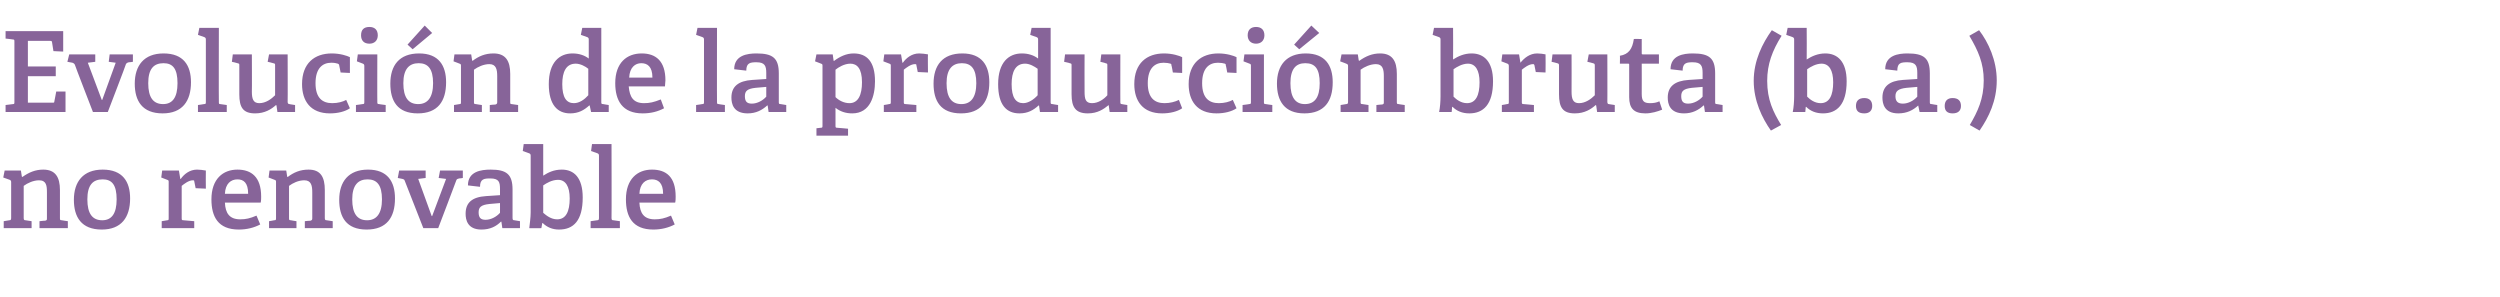
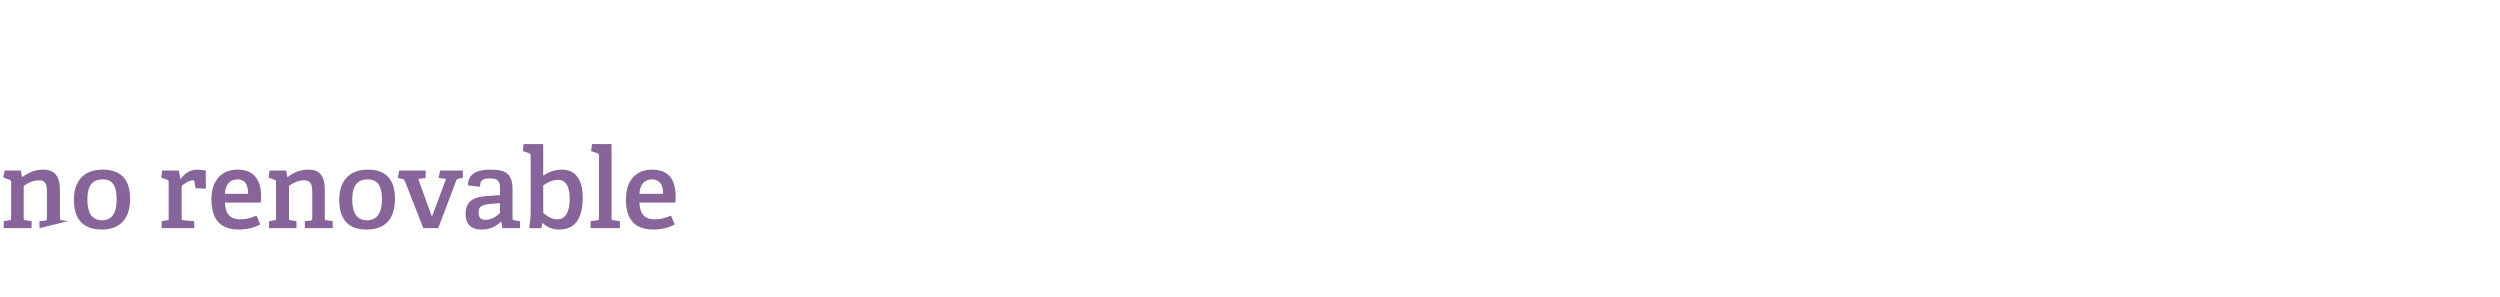
<svg xmlns="http://www.w3.org/2000/svg" version="1.1" width="538px" height="63.9px" viewBox="0 -6 538 63.9" style="top:-6px">
  <desc>Evoluci n de la producci n bruta (b.a.) no renovable</desc>
  <defs />
  <g id="Polygon56036">
-     <path d="M 9.7 41.5 C 10.1 41.4 10.1 41.3 10.1 41 C 10.1 41 10.1 35.4 10.1 35.4 C 10.1 34 10 32.8 8.4 32.8 C 7.2 32.8 5.9 33.4 5.1 34 C 5.1 34 5.1 40.9 5.1 40.9 C 5.1 41.3 5.2 41.4 5.5 41.4 C 5.52 41.42 6.8 41.6 6.8 41.6 L 6.8 43.1 L 0.8 43.1 L 0.8 41.6 C 0.8 41.6 1.99 41.42 2 41.4 C 2.3 41.4 2.4 41.3 2.4 40.9 C 2.4 40.9 2.4 33.2 2.4 33.2 C 2.4 32.9 2.3 32.8 2.1 32.7 C 2.06 32.7 0.7 32.2 0.7 32.2 L 1 30.7 L 4.5 30.7 L 4.7 32 C 4.7 32 4.82 32.06 4.8 32.1 C 6.2 31.1 7.6 30.5 9.3 30.5 C 11.9 30.5 12.9 32.1 12.9 34.9 C 12.9 34.9 12.9 40.9 12.9 40.9 C 12.9 41.3 12.9 41.4 13.3 41.4 C 13.27 41.42 14.6 41.6 14.6 41.6 L 14.6 43.1 L 8.5 43.1 L 8.5 41.6 C 8.5 41.6 9.74 41.46 9.7 41.5 Z M 15.9 37 C 15.9 33.1 17.9 30.5 22.1 30.5 C 26.4 30.5 28 33.1 28 36.7 C 28 40.8 26.1 43.4 21.9 43.4 C 17.5 43.4 15.9 40.7 15.9 37 Z M 25.1 36.9 C 25.1 33.8 24.1 32.6 22.1 32.6 C 20 32.6 18.8 33.8 18.8 36.9 C 18.8 40 19.9 41.4 22 41.4 C 24 41.4 25.1 40 25.1 36.9 Z M 36 41.4 C 36.3 41.4 36.3 41.3 36.3 40.9 C 36.3 40.9 36.3 33.2 36.3 33.2 C 36.3 32.9 36.3 32.8 36 32.7 C 36.02 32.7 34.7 32.2 34.7 32.2 L 34.9 30.7 L 38.5 30.7 L 38.8 32.5 C 38.8 32.5 38.86 32.49 38.9 32.5 C 39.6 31.5 40.8 30.5 42.4 30.5 C 42.9 30.5 43.8 30.6 44.3 30.7 C 44.26 30.69 44.3 34.6 44.3 34.6 L 42.1 34.5 C 42.1 34.5 41.81 33.04 41.8 33 C 41.8 32.8 41.7 32.8 41.5 32.8 C 40.6 32.8 39.6 33.6 39.1 34 C 39.1 34 39.1 40.9 39.1 40.9 C 39.1 41.3 39.1 41.4 39.5 41.4 C 39.5 41.39 41.8 41.6 41.8 41.6 L 41.8 43.1 L 34.8 43.1 L 34.8 41.6 C 34.8 41.6 35.95 41.42 36 41.4 Z M 51.4 43.4 C 46.9 43.4 45.5 40.6 45.5 36.9 C 45.5 32.5 48 30.5 51.1 30.5 C 54.1 30.5 56.2 32.1 56.2 36.3 C 56.2 36.6 56.2 37.2 56.1 37.6 C 56.1 37.6 48.4 37.6 48.4 37.6 C 48.5 39.9 49.4 41.2 51.7 41.2 C 52.9 41.2 53.8 41 55.2 40.4 C 55.2 40.4 56 42.3 56 42.3 C 54.7 43 53.1 43.4 51.4 43.4 Z M 51.1 32.6 C 49.7 32.6 48.5 33.5 48.4 35.7 C 48.4 35.7 53.4 35.7 53.4 35.7 C 53.4 33.3 52.4 32.6 51.1 32.6 Z M 66.8 41.5 C 67.1 41.4 67.2 41.3 67.2 41 C 67.2 41 67.2 35.4 67.2 35.4 C 67.2 34 67 32.8 65.5 32.8 C 64.2 32.8 63 33.4 62.2 34 C 62.2 34 62.2 40.9 62.2 40.9 C 62.2 41.3 62.2 41.4 62.6 41.4 C 62.57 41.42 63.8 41.6 63.8 41.6 L 63.8 43.1 L 57.9 43.1 L 57.9 41.6 C 57.9 41.6 59.04 41.42 59 41.4 C 59.4 41.4 59.4 41.3 59.4 40.9 C 59.4 40.9 59.4 33.2 59.4 33.2 C 59.4 32.9 59.4 32.8 59.1 32.7 C 59.11 32.7 57.8 32.2 57.8 32.2 L 58 30.7 L 61.6 30.7 L 61.8 32 C 61.8 32 61.87 32.06 61.9 32.1 C 63.2 31.1 64.6 30.5 66.4 30.5 C 69 30.5 69.9 32.1 69.9 34.9 C 69.9 34.9 69.9 40.9 69.9 40.9 C 69.9 41.3 70 41.4 70.3 41.4 C 70.32 41.42 71.6 41.6 71.6 41.6 L 71.6 43.1 L 65.6 43.1 L 65.6 41.6 C 65.6 41.6 66.79 41.46 66.8 41.5 Z M 73 37 C 73 33.1 75 30.5 79.2 30.5 C 83.4 30.5 85 33.1 85 36.7 C 85 40.8 83.2 43.4 78.9 43.4 C 74.5 43.4 73 40.7 73 37 Z M 82.2 36.9 C 82.2 33.8 81.1 32.6 79.1 32.6 C 77.1 32.6 75.8 33.8 75.8 36.9 C 75.8 40 76.9 41.4 79 41.4 C 81 41.4 82.2 40 82.2 36.9 Z M 86.6 32.5 C 86.62 32.51 85.6 32.3 85.6 32.3 L 85.9 30.7 L 91.6 30.7 L 91.6 32.3 L 90 32.5 L 92.9 40.5 L 93 40.5 L 96 32.5 L 94.4 32.3 L 94.7 30.7 L 99.6 30.7 L 99.6 32.3 C 99.6 32.3 98.81 32.44 98.8 32.4 C 98.5 32.5 98.3 32.5 98.2 32.8 C 98.21 32.85 94.3 43.1 94.3 43.1 L 91.1 43.1 C 91.1 43.1 87.12 32.92 87.1 32.9 C 87 32.6 86.9 32.6 86.6 32.5 Z M 107.8 41.7 C 106.8 42.7 105.5 43.4 103.6 43.4 C 100.6 43.4 100.2 41.3 100.2 40 C 100.2 37.6 101.6 36.4 104.6 36.2 C 104.57 36.21 107.6 36 107.6 36 C 107.6 36 107.61 34.74 107.6 34.7 C 107.6 33.2 107.4 32.4 105.5 32.4 C 104.2 32.4 103.3 32.5 103.3 34.2 C 103.3 34.2 100.7 33.9 100.7 33.9 C 100.7 30.9 103.5 30.5 105.6 30.5 C 109 30.5 110.3 31.5 110.3 34.8 C 110.3 34.8 110.3 40.9 110.3 40.9 C 110.3 41.3 110.4 41.4 110.7 41.4 C 110.71 41.42 111.9 41.6 111.9 41.6 L 111.9 43.1 L 108.1 43.1 L 107.9 41.7 C 107.9 41.7 107.81 41.68 107.8 41.7 Z M 103 39.7 C 103 40.9 103.5 41.3 104.5 41.3 C 105.7 41.3 106.9 40.6 107.6 39.8 C 107.61 39.83 107.6 37.7 107.6 37.7 C 107.6 37.7 105.33 37.91 105.3 37.9 C 103.5 38.1 103 38.6 103 39.7 Z M 114.2 39.7 C 114.2 39.7 114.2 27.5 114.2 27.5 C 114.2 27.2 114.1 27.1 113.9 27 C 113.86 26.99 112.5 26.5 112.5 26.5 L 112.7 25 L 116.9 25 C 116.9 25 116.9 31.77 116.9 31.8 C 118 31.1 119.2 30.5 120.9 30.5 C 123.5 30.5 125.4 32.2 125.4 36.5 C 125.4 41.5 123.4 43.4 120.3 43.4 C 118.9 43.4 117.7 42.9 116.8 42 C 116.76 41.99 116.7 42 116.7 42 L 116.5 43.1 C 116.5 43.1 113.86 43.12 113.9 43.1 C 114 42.2 114.2 40.8 114.2 39.7 Z M 119.9 41.2 C 121.8 41.2 122.6 39.5 122.6 36.7 C 122.6 34.1 121.7 32.7 120.1 32.7 C 118.8 32.7 117.6 33.4 116.9 33.9 C 116.9 33.9 116.9 39.8 116.9 39.8 C 117.6 40.4 118.6 41.2 119.9 41.2 Z M 128.5 41.4 C 128.8 41.4 128.9 41.3 128.9 40.9 C 128.9 40.9 128.9 27.5 128.9 27.5 C 128.9 27.2 128.8 27.1 128.6 27 C 128.57 26.99 127.2 26.5 127.2 26.5 L 127.4 25 L 131.6 25 C 131.6 25 131.64 40.94 131.6 40.9 C 131.6 41.3 131.7 41.4 132 41.4 C 132.02 41.42 133.4 41.6 133.4 41.6 L 133.4 43.1 L 127.1 43.1 L 127.1 41.6 C 127.1 41.6 128.49 41.42 128.5 41.4 Z M 140.6 43.4 C 136.1 43.4 134.7 40.6 134.7 36.9 C 134.7 32.5 137.2 30.5 140.3 30.5 C 143.4 30.5 145.4 32.1 145.4 36.3 C 145.4 36.6 145.4 37.2 145.3 37.6 C 145.3 37.6 137.6 37.6 137.6 37.6 C 137.7 39.9 138.6 41.2 140.9 41.2 C 142.1 41.2 143 41 144.4 40.4 C 144.4 40.4 145.2 42.3 145.2 42.3 C 143.9 43 142.3 43.4 140.6 43.4 Z M 140.3 32.6 C 138.9 32.6 137.7 33.5 137.6 35.7 C 137.6 35.7 142.7 35.7 142.7 35.7 C 142.7 33.3 141.6 32.6 140.3 32.6 Z " stroke="none" fill="#876499" />
+     <path d="M 9.7 41.5 C 10.1 41.4 10.1 41.3 10.1 41 C 10.1 41 10.1 35.4 10.1 35.4 C 10.1 34 10 32.8 8.4 32.8 C 7.2 32.8 5.9 33.4 5.1 34 C 5.1 34 5.1 40.9 5.1 40.9 C 5.1 41.3 5.2 41.4 5.5 41.4 C 5.52 41.42 6.8 41.6 6.8 41.6 L 6.8 43.1 L 0.8 43.1 L 0.8 41.6 C 0.8 41.6 1.99 41.42 2 41.4 C 2.3 41.4 2.4 41.3 2.4 40.9 C 2.4 40.9 2.4 33.2 2.4 33.2 C 2.4 32.9 2.3 32.8 2.1 32.7 C 2.06 32.7 0.7 32.2 0.7 32.2 L 1 30.7 L 4.5 30.7 L 4.7 32 C 4.7 32 4.82 32.06 4.8 32.1 C 6.2 31.1 7.6 30.5 9.3 30.5 C 11.9 30.5 12.9 32.1 12.9 34.9 C 12.9 34.9 12.9 40.9 12.9 40.9 C 12.9 41.3 12.9 41.4 13.3 41.4 C 13.27 41.42 14.6 41.6 14.6 41.6 L 8.5 43.1 L 8.5 41.6 C 8.5 41.6 9.74 41.46 9.7 41.5 Z M 15.9 37 C 15.9 33.1 17.9 30.5 22.1 30.5 C 26.4 30.5 28 33.1 28 36.7 C 28 40.8 26.1 43.4 21.9 43.4 C 17.5 43.4 15.9 40.7 15.9 37 Z M 25.1 36.9 C 25.1 33.8 24.1 32.6 22.1 32.6 C 20 32.6 18.8 33.8 18.8 36.9 C 18.8 40 19.9 41.4 22 41.4 C 24 41.4 25.1 40 25.1 36.9 Z M 36 41.4 C 36.3 41.4 36.3 41.3 36.3 40.9 C 36.3 40.9 36.3 33.2 36.3 33.2 C 36.3 32.9 36.3 32.8 36 32.7 C 36.02 32.7 34.7 32.2 34.7 32.2 L 34.9 30.7 L 38.5 30.7 L 38.8 32.5 C 38.8 32.5 38.86 32.49 38.9 32.5 C 39.6 31.5 40.8 30.5 42.4 30.5 C 42.9 30.5 43.8 30.6 44.3 30.7 C 44.26 30.69 44.3 34.6 44.3 34.6 L 42.1 34.5 C 42.1 34.5 41.81 33.04 41.8 33 C 41.8 32.8 41.7 32.8 41.5 32.8 C 40.6 32.8 39.6 33.6 39.1 34 C 39.1 34 39.1 40.9 39.1 40.9 C 39.1 41.3 39.1 41.4 39.5 41.4 C 39.5 41.39 41.8 41.6 41.8 41.6 L 41.8 43.1 L 34.8 43.1 L 34.8 41.6 C 34.8 41.6 35.95 41.42 36 41.4 Z M 51.4 43.4 C 46.9 43.4 45.5 40.6 45.5 36.9 C 45.5 32.5 48 30.5 51.1 30.5 C 54.1 30.5 56.2 32.1 56.2 36.3 C 56.2 36.6 56.2 37.2 56.1 37.6 C 56.1 37.6 48.4 37.6 48.4 37.6 C 48.5 39.9 49.4 41.2 51.7 41.2 C 52.9 41.2 53.8 41 55.2 40.4 C 55.2 40.4 56 42.3 56 42.3 C 54.7 43 53.1 43.4 51.4 43.4 Z M 51.1 32.6 C 49.7 32.6 48.5 33.5 48.4 35.7 C 48.4 35.7 53.4 35.7 53.4 35.7 C 53.4 33.3 52.4 32.6 51.1 32.6 Z M 66.8 41.5 C 67.1 41.4 67.2 41.3 67.2 41 C 67.2 41 67.2 35.4 67.2 35.4 C 67.2 34 67 32.8 65.5 32.8 C 64.2 32.8 63 33.4 62.2 34 C 62.2 34 62.2 40.9 62.2 40.9 C 62.2 41.3 62.2 41.4 62.6 41.4 C 62.57 41.42 63.8 41.6 63.8 41.6 L 63.8 43.1 L 57.9 43.1 L 57.9 41.6 C 57.9 41.6 59.04 41.42 59 41.4 C 59.4 41.4 59.4 41.3 59.4 40.9 C 59.4 40.9 59.4 33.2 59.4 33.2 C 59.4 32.9 59.4 32.8 59.1 32.7 C 59.11 32.7 57.8 32.2 57.8 32.2 L 58 30.7 L 61.6 30.7 L 61.8 32 C 61.8 32 61.87 32.06 61.9 32.1 C 63.2 31.1 64.6 30.5 66.4 30.5 C 69 30.5 69.9 32.1 69.9 34.9 C 69.9 34.9 69.9 40.9 69.9 40.9 C 69.9 41.3 70 41.4 70.3 41.4 C 70.32 41.42 71.6 41.6 71.6 41.6 L 71.6 43.1 L 65.6 43.1 L 65.6 41.6 C 65.6 41.6 66.79 41.46 66.8 41.5 Z M 73 37 C 73 33.1 75 30.5 79.2 30.5 C 83.4 30.5 85 33.1 85 36.7 C 85 40.8 83.2 43.4 78.9 43.4 C 74.5 43.4 73 40.7 73 37 Z M 82.2 36.9 C 82.2 33.8 81.1 32.6 79.1 32.6 C 77.1 32.6 75.8 33.8 75.8 36.9 C 75.8 40 76.9 41.4 79 41.4 C 81 41.4 82.2 40 82.2 36.9 Z M 86.6 32.5 C 86.62 32.51 85.6 32.3 85.6 32.3 L 85.9 30.7 L 91.6 30.7 L 91.6 32.3 L 90 32.5 L 92.9 40.5 L 93 40.5 L 96 32.5 L 94.4 32.3 L 94.7 30.7 L 99.6 30.7 L 99.6 32.3 C 99.6 32.3 98.81 32.44 98.8 32.4 C 98.5 32.5 98.3 32.5 98.2 32.8 C 98.21 32.85 94.3 43.1 94.3 43.1 L 91.1 43.1 C 91.1 43.1 87.12 32.92 87.1 32.9 C 87 32.6 86.9 32.6 86.6 32.5 Z M 107.8 41.7 C 106.8 42.7 105.5 43.4 103.6 43.4 C 100.6 43.4 100.2 41.3 100.2 40 C 100.2 37.6 101.6 36.4 104.6 36.2 C 104.57 36.21 107.6 36 107.6 36 C 107.6 36 107.61 34.74 107.6 34.7 C 107.6 33.2 107.4 32.4 105.5 32.4 C 104.2 32.4 103.3 32.5 103.3 34.2 C 103.3 34.2 100.7 33.9 100.7 33.9 C 100.7 30.9 103.5 30.5 105.6 30.5 C 109 30.5 110.3 31.5 110.3 34.8 C 110.3 34.8 110.3 40.9 110.3 40.9 C 110.3 41.3 110.4 41.4 110.7 41.4 C 110.71 41.42 111.9 41.6 111.9 41.6 L 111.9 43.1 L 108.1 43.1 L 107.9 41.7 C 107.9 41.7 107.81 41.68 107.8 41.7 Z M 103 39.7 C 103 40.9 103.5 41.3 104.5 41.3 C 105.7 41.3 106.9 40.6 107.6 39.8 C 107.61 39.83 107.6 37.7 107.6 37.7 C 107.6 37.7 105.33 37.91 105.3 37.9 C 103.5 38.1 103 38.6 103 39.7 Z M 114.2 39.7 C 114.2 39.7 114.2 27.5 114.2 27.5 C 114.2 27.2 114.1 27.1 113.9 27 C 113.86 26.99 112.5 26.5 112.5 26.5 L 112.7 25 L 116.9 25 C 116.9 25 116.9 31.77 116.9 31.8 C 118 31.1 119.2 30.5 120.9 30.5 C 123.5 30.5 125.4 32.2 125.4 36.5 C 125.4 41.5 123.4 43.4 120.3 43.4 C 118.9 43.4 117.7 42.9 116.8 42 C 116.76 41.99 116.7 42 116.7 42 L 116.5 43.1 C 116.5 43.1 113.86 43.12 113.9 43.1 C 114 42.2 114.2 40.8 114.2 39.7 Z M 119.9 41.2 C 121.8 41.2 122.6 39.5 122.6 36.7 C 122.6 34.1 121.7 32.7 120.1 32.7 C 118.8 32.7 117.6 33.4 116.9 33.9 C 116.9 33.9 116.9 39.8 116.9 39.8 C 117.6 40.4 118.6 41.2 119.9 41.2 Z M 128.5 41.4 C 128.8 41.4 128.9 41.3 128.9 40.9 C 128.9 40.9 128.9 27.5 128.9 27.5 C 128.9 27.2 128.8 27.1 128.6 27 C 128.57 26.99 127.2 26.5 127.2 26.5 L 127.4 25 L 131.6 25 C 131.6 25 131.64 40.94 131.6 40.9 C 131.6 41.3 131.7 41.4 132 41.4 C 132.02 41.42 133.4 41.6 133.4 41.6 L 133.4 43.1 L 127.1 43.1 L 127.1 41.6 C 127.1 41.6 128.49 41.42 128.5 41.4 Z M 140.6 43.4 C 136.1 43.4 134.7 40.6 134.7 36.9 C 134.7 32.5 137.2 30.5 140.3 30.5 C 143.4 30.5 145.4 32.1 145.4 36.3 C 145.4 36.6 145.4 37.2 145.3 37.6 C 145.3 37.6 137.6 37.6 137.6 37.6 C 137.7 39.9 138.6 41.2 140.9 41.2 C 142.1 41.2 143 41 144.4 40.4 C 144.4 40.4 145.2 42.3 145.2 42.3 C 143.9 43 142.3 43.4 140.6 43.4 Z M 140.3 32.6 C 138.9 32.6 137.7 33.5 137.6 35.7 C 137.6 35.7 142.7 35.7 142.7 35.7 C 142.7 33.3 141.6 32.6 140.3 32.6 Z " stroke="none" fill="#876499" />
  </g>
  <g id="Polygon56035">
-     <path d="M 2.8 16.4 C 3.1 16.4 3.1 16.3 3.1 15.9 C 3.1 15.9 3.1 3 3.1 3 C 3.1 2.6 3.1 2.5 2.8 2.5 C 2.76 2.47 1.2 2.3 1.2 2.3 L 1.2 0.7 L 13.6 0.7 L 13.6 5.1 L 11.5 5 C 11.5 5 11.21 3.12 11.2 3.1 C 11.2 2.9 11.1 2.8 10.8 2.8 C 10.8 2.81 6 2.8 6 2.8 L 6 8.3 L 12 8.3 L 12 10.4 L 6 10.4 L 6 16.1 C 6 16.1 11.33 16.08 11.3 16.1 C 11.6 16.1 11.7 16.1 11.7 15.8 C 11.71 15.82 12.1 13.7 12.1 13.7 L 14.1 13.7 L 14.1 18.1 L 1.2 18.1 L 1.2 16.6 C 1.2 16.6 2.76 16.42 2.8 16.4 Z M 15.6 7.5 C 15.55 7.51 14.5 7.3 14.5 7.3 L 14.9 5.7 L 20.5 5.7 L 20.5 7.3 L 18.9 7.5 L 21.9 15.5 L 22 15.5 L 24.9 7.5 L 23.4 7.3 L 23.6 5.7 L 28.6 5.7 L 28.6 7.3 C 28.6 7.3 27.74 7.44 27.7 7.4 C 27.4 7.5 27.3 7.5 27.1 7.8 C 27.14 7.85 23.2 18.1 23.2 18.1 L 20 18.1 C 20 18.1 16.06 7.92 16.1 7.9 C 15.9 7.6 15.8 7.6 15.6 7.5 Z M 29 12 C 29 8.1 31 5.5 35.2 5.5 C 39.5 5.5 41.1 8.1 41.1 11.7 C 41.1 15.8 39.2 18.4 35 18.4 C 30.6 18.4 29 15.7 29 12 Z M 38.2 11.9 C 38.2 8.8 37.2 7.6 35.2 7.6 C 33.1 7.6 31.9 8.8 31.9 11.9 C 31.9 15 33 16.4 35.1 16.4 C 37.1 16.4 38.2 15 38.2 11.9 Z M 43.9 16.4 C 44.3 16.4 44.3 16.3 44.3 15.9 C 44.3 15.9 44.3 2.5 44.3 2.5 C 44.3 2.2 44.2 2.1 44 2 C 43.99 1.99 42.6 1.5 42.6 1.5 L 42.9 0 L 47.1 0 C 47.1 0 47.06 15.94 47.1 15.9 C 47.1 16.3 47.1 16.4 47.4 16.4 C 47.45 16.42 48.8 16.6 48.8 16.6 L 48.8 18.1 L 42.6 18.1 L 42.6 16.6 C 42.6 16.6 43.92 16.42 43.9 16.4 Z M 59.4 16.6 C 58.4 17.5 57 18.4 54.9 18.4 C 52.3 18.4 51.5 17.1 51.5 14.3 C 51.5 14.3 51.5 8.1 51.5 8.1 C 51.5 7.7 51.5 7.7 51.1 7.6 C 51.1 7.56 49.9 7.3 49.9 7.3 L 50.1 5.7 L 54.2 5.7 C 54.2 5.7 54.24 13.73 54.2 13.7 C 54.2 15.3 54.5 16.2 55.8 16.2 C 57.2 16.2 58.4 15.3 59.2 14.5 C 59.2 14.5 59.2 8.1 59.2 8.1 C 59.2 7.7 59.2 7.7 58.8 7.6 C 58.8 7.56 57.6 7.3 57.6 7.3 L 57.9 5.7 L 61.9 5.7 C 61.9 5.7 61.94 15.94 61.9 15.9 C 61.9 16.2 62 16.4 62.3 16.4 C 62.26 16.42 63.5 16.6 63.5 16.6 L 63.5 18.1 L 59.7 18.1 L 59.5 16.7 C 59.5 16.7 59.42 16.63 59.4 16.6 Z M 71 18.4 C 66.8 18.4 65 15.7 65 12.1 C 65 7.6 67.7 5.5 71.4 5.5 C 73.2 5.5 74.7 6 75.3 6.3 C 75.29 6.34 75.3 9.7 75.3 9.7 L 73.3 9.6 C 73.3 9.6 73.01 8.06 73 8.1 C 73 7.9 72.9 7.8 72.7 7.7 C 72.4 7.6 71.9 7.5 71.3 7.5 C 69.4 7.5 67.9 8.7 67.9 11.9 C 67.9 15.1 69.4 16.2 71.5 16.2 C 72.7 16.2 73.8 15.9 74.5 15.5 C 74.5 15.5 75.3 17.3 75.3 17.3 C 74.3 18 72.7 18.4 71 18.4 Z M 79.5 3.4 C 78.3 3.4 77.7 2.7 77.7 1.6 C 77.7 0.4 78.3 -0.2 79.5 -0.2 C 80.6 -0.2 81.3 0.4 81.3 1.6 C 81.3 2.7 80.6 3.4 79.5 3.4 Z M 78 16.4 C 78.4 16.4 78.4 16.3 78.4 15.9 C 78.4 15.9 78.4 8.2 78.4 8.2 C 78.4 7.9 78.3 7.8 78.1 7.7 C 78.1 7.7 76.8 7.2 76.8 7.2 L 77 5.7 L 81.2 5.7 C 81.2 5.7 81.17 15.94 81.2 15.9 C 81.2 16.3 81.2 16.4 81.6 16.4 C 81.55 16.42 83 16.6 83 16.6 L 83 18.1 L 76.6 18.1 L 76.6 16.6 C 76.6 16.6 78.02 16.42 78 16.4 Z M 84 12 C 84 8.1 85.9 5.5 90.2 5.5 C 94.4 5.5 96 8.1 96 11.7 C 96 15.8 94.2 18.4 89.9 18.4 C 85.5 18.4 84 15.7 84 12 Z M 93.2 11.9 C 93.2 8.8 92.1 7.6 90.1 7.6 C 88.1 7.6 86.8 8.8 86.8 11.9 C 86.8 15 87.9 16.4 90 16.4 C 92 16.4 93.2 15 93.2 11.9 Z M 91.4 -0.5 L 93 1.1 L 88.8 4.6 L 87.7 3.6 L 91.4 -0.5 Z M 106.6 16.5 C 106.9 16.4 107 16.3 107 16 C 107 16 107 10.4 107 10.4 C 107 9 106.8 7.8 105.3 7.8 C 104.1 7.8 102.8 8.4 102 9 C 102 9 102 15.9 102 15.9 C 102 16.3 102 16.4 102.4 16.4 C 102.38 16.42 103.7 16.6 103.7 16.6 L 103.7 18.1 L 97.7 18.1 L 97.7 16.6 C 97.7 16.6 98.86 16.42 98.9 16.4 C 99.2 16.4 99.2 16.3 99.2 15.9 C 99.2 15.9 99.2 8.2 99.2 8.2 C 99.2 7.9 99.2 7.8 98.9 7.7 C 98.93 7.7 97.6 7.2 97.6 7.2 L 97.8 5.7 L 101.4 5.7 L 101.6 7 C 101.6 7 101.69 7.06 101.7 7.1 C 103 6.1 104.4 5.5 106.2 5.5 C 108.8 5.5 109.8 7.1 109.8 9.9 C 109.8 9.9 109.8 15.9 109.8 15.9 C 109.8 16.3 109.8 16.4 110.1 16.4 C 110.14 16.42 111.5 16.6 111.5 16.6 L 111.5 18.1 L 105.4 18.1 L 105.4 16.6 C 105.4 16.6 106.61 16.46 106.6 16.5 Z M 126.8 16.7 C 125.7 17.7 124.5 18.4 122.7 18.4 C 120 18.4 118.1 16.6 118.1 12.1 C 118.1 7.4 120.4 5.5 123.2 5.5 C 124.6 5.5 125.8 5.9 126.7 6.6 C 126.7 6.6 126.7 2.5 126.7 2.5 C 126.7 2.2 126.6 2.1 126.4 2 C 126.41 1.99 125 1.5 125 1.5 L 125.3 0 L 129.4 0 C 129.4 0 129.41 15.94 129.4 15.9 C 129.4 16.3 129.4 16.4 129.8 16.4 C 129.79 16.42 131 16.6 131 16.6 L 131 18.1 L 127.2 18.1 L 126.9 16.7 C 126.9 16.7 126.79 16.68 126.8 16.7 Z M 123.9 7.7 C 121.8 7.7 121 9.5 121 12.1 C 121 15 121.9 16.2 123.5 16.2 C 124.7 16.2 125.8 15.4 126.6 14.5 C 126.6 14.5 126.6 8.8 126.6 8.8 C 126 8.3 124.9 7.7 123.9 7.7 Z M 138.3 18.4 C 133.9 18.4 132.4 15.6 132.4 11.9 C 132.4 7.5 134.9 5.5 138.1 5.5 C 141.1 5.5 143.2 7.1 143.2 11.3 C 143.2 11.6 143.1 12.2 143.1 12.6 C 143.1 12.6 135.3 12.6 135.3 12.6 C 135.5 14.9 136.3 16.2 138.6 16.2 C 139.8 16.2 140.7 16 142.2 15.4 C 142.2 15.4 142.9 17.3 142.9 17.3 C 141.6 18 140.1 18.4 138.3 18.4 Z M 138 7.6 C 136.7 7.6 135.5 8.5 135.4 10.7 C 135.4 10.7 140.4 10.7 140.4 10.7 C 140.4 8.3 139.3 7.6 138 7.6 Z M 151.1 16.4 C 151.5 16.4 151.5 16.3 151.5 15.9 C 151.5 15.9 151.5 2.5 151.5 2.5 C 151.5 2.2 151.4 2.1 151.2 2 C 151.2 1.99 149.8 1.5 149.8 1.5 L 150.1 0 L 154.3 0 C 154.3 0 154.27 15.94 154.3 15.9 C 154.3 16.3 154.3 16.4 154.7 16.4 C 154.65 16.42 156 16.6 156 16.6 L 156 18.1 L 149.8 18.1 L 149.8 16.6 C 149.8 16.6 151.13 16.42 151.1 16.4 Z M 165.1 16.7 C 164 17.7 162.7 18.4 160.9 18.4 C 157.8 18.4 157.4 16.3 157.4 15 C 157.4 12.6 158.9 11.4 161.9 11.2 C 161.85 11.21 164.9 11 164.9 11 C 164.9 11 164.9 9.74 164.9 9.7 C 164.9 8.2 164.6 7.4 162.8 7.4 C 161.5 7.4 160.6 7.5 160.6 9.2 C 160.6 9.2 158 8.9 158 8.9 C 158 5.9 160.8 5.5 162.8 5.5 C 166.3 5.5 167.6 6.5 167.6 9.8 C 167.6 9.8 167.6 15.9 167.6 15.9 C 167.6 16.3 167.6 16.4 168 16.4 C 168 16.42 169.2 16.6 169.2 16.6 L 169.2 18.1 L 165.4 18.1 L 165.2 16.7 C 165.2 16.7 165.09 16.68 165.1 16.7 Z M 160.3 14.7 C 160.3 15.9 160.8 16.3 161.8 16.3 C 163 16.3 164.2 15.6 164.9 14.8 C 164.9 14.83 164.9 12.7 164.9 12.7 C 164.9 12.7 162.62 12.91 162.6 12.9 C 160.8 13.1 160.3 13.6 160.3 14.7 Z M 176.6 21.5 C 177 21.5 177 21.4 177 21 C 177 21 177 8.2 177 8.2 C 177 7.9 177 7.8 176.7 7.7 C 176.73 7.7 175.4 7.2 175.4 7.2 L 175.7 5.7 L 179.2 5.7 L 179.4 7.1 C 179.4 7.1 179.52 7.08 179.5 7.1 C 180.7 6.2 182.1 5.5 183.7 5.5 C 186.5 5.5 188.3 7.2 188.3 11.5 C 188.3 14.6 187.3 18.4 183.4 18.4 C 182 18.4 180.8 18 179.8 17.2 C 179.8 17.2 179.8 21 179.8 21 C 179.8 21.4 179.8 21.5 180.2 21.5 C 180.17 21.48 182.5 21.7 182.5 21.7 L 182.5 23.2 L 175.7 23.2 L 175.7 21.6 C 175.7 21.6 176.64 21.5 176.6 21.5 Z M 182.8 16.2 C 184.7 16.2 185.5 14.4 185.5 11.7 C 185.5 8.7 184.4 7.7 183 7.7 C 181.7 7.7 180.4 8.5 179.8 9 C 179.8 9 179.8 14.9 179.8 14.9 C 180.5 15.6 181.6 16.2 182.8 16.2 Z M 191.3 16.4 C 191.7 16.4 191.7 16.3 191.7 15.9 C 191.7 15.9 191.7 8.2 191.7 8.2 C 191.7 7.9 191.7 7.8 191.4 7.7 C 191.42 7.7 190.1 7.2 190.1 7.2 L 190.3 5.7 L 193.9 5.7 L 194.2 7.5 C 194.2 7.5 194.25 7.49 194.3 7.5 C 195 6.5 196.2 5.5 197.8 5.5 C 198.3 5.5 199.2 5.6 199.7 5.7 C 199.65 5.69 199.7 9.6 199.7 9.6 L 197.5 9.5 C 197.5 9.5 197.21 8.04 197.2 8 C 197.2 7.8 197.1 7.8 196.9 7.8 C 196 7.8 195 8.6 194.5 9 C 194.5 9 194.5 15.9 194.5 15.9 C 194.5 16.3 194.5 16.4 194.9 16.4 C 194.9 16.39 197.2 16.6 197.2 16.6 L 197.2 18.1 L 190.2 18.1 L 190.2 16.6 C 190.2 16.6 191.35 16.42 191.3 16.4 Z M 200.9 12 C 200.9 8.1 202.8 5.5 207.1 5.5 C 211.3 5.5 212.9 8.1 212.9 11.7 C 212.9 15.8 211.1 18.4 206.8 18.4 C 202.4 18.4 200.9 15.7 200.9 12 Z M 210.1 11.9 C 210.1 8.8 209 7.6 207 7.6 C 205 7.6 203.7 8.8 203.7 11.9 C 203.7 15 204.8 16.4 206.9 16.4 C 208.9 16.4 210.1 15 210.1 11.9 Z M 223.5 16.7 C 222.4 17.7 221.2 18.4 219.4 18.4 C 216.6 18.4 214.8 16.6 214.8 12.1 C 214.8 7.4 217.1 5.5 219.9 5.5 C 221.3 5.5 222.5 5.9 223.4 6.6 C 223.4 6.6 223.4 2.5 223.4 2.5 C 223.4 2.2 223.3 2.1 223.1 2 C 223.1 1.99 221.7 1.5 221.7 1.5 L 222 0 L 226.1 0 C 226.1 0 226.1 15.94 226.1 15.9 C 226.1 16.3 226.1 16.4 226.5 16.4 C 226.49 16.42 227.7 16.6 227.7 16.6 L 227.7 18.1 L 223.8 18.1 L 223.6 16.7 C 223.6 16.7 223.49 16.68 223.5 16.7 Z M 220.6 7.7 C 218.5 7.7 217.7 9.5 217.7 12.1 C 217.7 15 218.6 16.2 220.2 16.2 C 221.3 16.2 222.5 15.4 223.3 14.5 C 223.3 14.5 223.3 8.8 223.3 8.8 C 222.6 8.3 221.6 7.7 220.6 7.7 Z M 238.6 16.6 C 237.5 17.5 236.2 18.4 234.1 18.4 C 231.5 18.4 230.6 17.1 230.6 14.3 C 230.6 14.3 230.6 8.1 230.6 8.1 C 230.6 7.7 230.6 7.7 230.2 7.6 C 230.23 7.56 229 7.3 229 7.3 L 229.2 5.7 L 233.4 5.7 C 233.4 5.7 233.37 13.73 233.4 13.7 C 233.4 15.3 233.6 16.2 235 16.2 C 236.4 16.2 237.6 15.3 238.3 14.5 C 238.3 14.5 238.3 8.1 238.3 8.1 C 238.3 7.7 238.3 7.7 237.9 7.6 C 237.93 7.56 236.8 7.3 236.8 7.3 L 237 5.7 L 241.1 5.7 C 241.1 5.7 241.08 15.94 241.1 15.9 C 241.1 16.2 241.1 16.4 241.4 16.4 C 241.39 16.42 242.6 16.6 242.6 16.6 L 242.6 18.1 L 238.8 18.1 L 238.6 16.7 C 238.6 16.7 238.56 16.63 238.6 16.6 Z M 250.1 18.4 C 245.9 18.4 244.1 15.7 244.1 12.1 C 244.1 7.6 246.8 5.5 250.5 5.5 C 252.3 5.5 253.8 6 254.4 6.3 C 254.42 6.34 254.4 9.7 254.4 9.7 L 252.4 9.6 C 252.4 9.6 252.14 8.06 252.1 8.1 C 252.1 7.9 252.1 7.8 251.9 7.7 C 251.6 7.6 251 7.5 250.4 7.5 C 248.5 7.5 247 8.7 247 11.9 C 247 15.1 248.5 16.2 250.6 16.2 C 251.8 16.2 252.9 15.9 253.7 15.5 C 253.7 15.5 254.4 17.3 254.4 17.3 C 253.4 18 251.8 18.4 250.1 18.4 Z M 261.8 18.4 C 257.6 18.4 255.8 15.7 255.8 12.1 C 255.8 7.6 258.5 5.5 262.2 5.5 C 264 5.5 265.5 6 266.1 6.3 C 266.11 6.34 266.1 9.7 266.1 9.7 L 264.1 9.6 C 264.1 9.6 263.83 8.06 263.8 8.1 C 263.8 7.9 263.8 7.8 263.6 7.7 C 263.3 7.6 262.7 7.5 262.1 7.5 C 260.2 7.5 258.7 8.7 258.7 11.9 C 258.7 15.1 260.2 16.2 262.3 16.2 C 263.5 16.2 264.6 15.9 265.3 15.5 C 265.3 15.5 266.1 17.3 266.1 17.3 C 265.1 18 263.5 18.4 261.8 18.4 Z M 270.3 3.4 C 269.2 3.4 268.5 2.7 268.5 1.6 C 268.5 0.4 269.2 -0.2 270.3 -0.2 C 271.4 -0.2 272.1 0.4 272.1 1.6 C 272.1 2.7 271.4 3.4 270.3 3.4 Z M 268.8 16.4 C 269.2 16.4 269.2 16.3 269.2 15.9 C 269.2 15.9 269.2 8.2 269.2 8.2 C 269.2 7.9 269.2 7.8 268.9 7.7 C 268.92 7.7 267.6 7.2 267.6 7.2 L 267.8 5.7 L 272 5.7 C 272 5.7 271.99 15.94 272 15.9 C 272 16.3 272 16.4 272.4 16.4 C 272.37 16.42 273.8 16.6 273.8 16.6 L 273.8 18.1 L 267.4 18.1 L 267.4 16.6 C 267.4 16.6 268.85 16.42 268.8 16.4 Z M 274.8 12 C 274.8 8.1 276.8 5.5 281 5.5 C 285.2 5.5 286.8 8.1 286.8 11.7 C 286.8 15.8 285 18.4 280.7 18.4 C 276.4 18.4 274.8 15.7 274.8 12 Z M 284 11.9 C 284 8.8 283 7.6 280.9 7.6 C 278.9 7.6 277.7 8.8 277.7 11.9 C 277.7 15 278.8 16.4 280.8 16.4 C 282.9 16.4 284 15 284 11.9 Z M 282.2 -0.5 L 283.9 1.1 L 279.6 4.6 L 278.5 3.6 L 282.2 -0.5 Z M 297.4 16.5 C 297.8 16.4 297.8 16.3 297.8 16 C 297.8 16 297.8 10.4 297.8 10.4 C 297.8 9 297.6 7.8 296.1 7.8 C 294.9 7.8 293.6 8.4 292.8 9 C 292.8 9 292.8 15.9 292.8 15.9 C 292.8 16.3 292.8 16.4 293.2 16.4 C 293.21 16.42 294.5 16.6 294.5 16.6 L 294.5 18.1 L 288.5 18.1 L 288.5 16.6 C 288.5 16.6 289.68 16.42 289.7 16.4 C 290 16.4 290.1 16.3 290.1 15.9 C 290.1 15.9 290.1 8.2 290.1 8.2 C 290.1 7.9 290 7.8 289.7 7.7 C 289.75 7.7 288.4 7.2 288.4 7.2 L 288.7 5.7 L 292.2 5.7 L 292.4 7 C 292.4 7 292.51 7.06 292.5 7.1 C 293.9 6.1 295.3 5.5 297 5.5 C 299.6 5.5 300.6 7.1 300.6 9.9 C 300.6 9.9 300.6 15.9 300.6 15.9 C 300.6 16.3 300.6 16.4 301 16.4 C 300.96 16.42 302.3 16.6 302.3 16.6 L 302.3 18.1 L 296.2 18.1 L 296.2 16.6 C 296.2 16.6 297.43 16.46 297.4 16.5 Z M 310 14.7 C 310 14.7 310 2.5 310 2.5 C 310 2.2 309.9 2.1 309.7 2 C 309.69 1.99 308.3 1.5 308.3 1.5 L 308.6 0 L 312.7 0 C 312.7 0 312.74 6.77 312.7 6.8 C 313.8 6.1 315.1 5.5 316.7 5.5 C 319.3 5.5 321.3 7.2 321.3 11.5 C 321.3 16.5 319.2 18.4 316.2 18.4 C 314.7 18.4 313.5 17.9 312.6 17 C 312.6 16.99 312.5 17 312.5 17 L 312.4 18.1 C 312.4 18.1 309.69 18.12 309.7 18.1 C 309.9 17.2 310 15.8 310 14.7 Z M 315.7 16.2 C 317.6 16.2 318.4 14.5 318.4 11.7 C 318.4 9.1 317.5 7.7 315.9 7.7 C 314.7 7.7 313.5 8.4 312.8 8.9 C 312.8 8.9 312.8 14.8 312.8 14.8 C 313.4 15.4 314.4 16.2 315.7 16.2 Z M 324.3 16.4 C 324.7 16.4 324.7 16.3 324.7 15.9 C 324.7 15.9 324.7 8.2 324.7 8.2 C 324.7 7.9 324.6 7.8 324.4 7.7 C 324.4 7.7 323.1 7.2 323.1 7.2 L 323.3 5.7 L 326.9 5.7 L 327.2 7.5 C 327.2 7.5 327.24 7.49 327.2 7.5 C 328 6.5 329.2 5.5 330.8 5.5 C 331.3 5.5 332.2 5.6 332.6 5.7 C 332.64 5.69 332.6 9.6 332.6 9.6 L 330.5 9.5 C 330.5 9.5 330.19 8.04 330.2 8 C 330.1 7.8 330.1 7.8 329.9 7.8 C 329 7.8 328 8.6 327.5 9 C 327.5 9 327.5 15.9 327.5 15.9 C 327.5 16.3 327.5 16.4 327.9 16.4 C 327.88 16.39 330.1 16.6 330.1 16.6 L 330.1 18.1 L 323.2 18.1 L 323.2 16.6 C 323.2 16.6 324.33 16.42 324.3 16.4 Z M 343.4 16.6 C 342.4 17.5 341 18.4 338.9 18.4 C 336.3 18.4 335.5 17.1 335.5 14.3 C 335.5 14.3 335.5 8.1 335.5 8.1 C 335.5 7.7 335.4 7.7 335.1 7.6 C 335.08 7.56 333.9 7.3 333.9 7.3 L 334.1 5.7 L 338.2 5.7 C 338.2 5.7 338.23 13.73 338.2 13.7 C 338.2 15.3 338.5 16.2 339.8 16.2 C 341.2 16.2 342.4 15.3 343.2 14.5 C 343.2 14.5 343.2 8.1 343.2 8.1 C 343.2 7.7 343.1 7.7 342.8 7.6 C 342.79 7.56 341.6 7.3 341.6 7.3 L 341.9 5.7 L 345.9 5.7 C 345.9 5.7 345.93 15.94 345.9 15.9 C 345.9 16.2 346 16.4 346.2 16.4 C 346.24 16.42 347.5 16.6 347.5 16.6 L 347.5 18.1 L 343.7 18.1 L 343.5 16.7 C 343.5 16.7 343.41 16.63 343.4 16.6 Z M 354.1 18.4 C 351.6 18.4 350.6 17.3 350.6 14.9 C 350.6 14.9 350.6 7.9 350.6 7.9 C 350.6 7.8 350.6 7.7 350.4 7.7 C 350.37 7.68 348.6 7.7 348.6 7.7 C 348.6 7.7 348.64 5.98 348.6 6 C 350.5 5.7 351.3 4.5 351.6 2.4 C 351.57 2.35 353.3 2.4 353.3 2.4 C 353.3 2.4 353.32 5.47 353.3 5.5 C 353.3 5.6 353.3 5.7 353.5 5.7 C 353.52 5.71 357 5.7 357 5.7 L 357 7.7 L 353.3 7.7 C 353.3 7.7 353.32 14.21 353.3 14.2 C 353.3 15.7 353.7 16.2 355.1 16.2 C 355.8 16.2 356.5 16.1 357.1 15.8 C 357.1 15.8 357.7 17.6 357.7 17.6 C 356.7 18 355.4 18.4 354.1 18.4 Z M 366.6 16.7 C 365.5 17.7 364.2 18.4 362.4 18.4 C 359.3 18.4 358.9 16.3 358.9 15 C 358.9 12.6 360.4 11.4 363.4 11.2 C 363.36 11.21 366.4 11 366.4 11 C 366.4 11 366.4 9.74 366.4 9.7 C 366.4 8.2 366.1 7.4 364.3 7.4 C 363 7.4 362.1 7.5 362.1 9.2 C 362.1 9.2 359.5 8.9 359.5 8.9 C 359.5 5.9 362.3 5.5 364.3 5.5 C 367.8 5.5 369.1 6.5 369.1 9.8 C 369.1 9.8 369.1 15.9 369.1 15.9 C 369.1 16.3 369.1 16.4 369.5 16.4 C 369.5 16.42 370.7 16.6 370.7 16.6 L 370.7 18.1 L 366.9 18.1 L 366.7 16.7 C 366.7 16.7 366.6 16.68 366.6 16.7 Z M 361.8 14.7 C 361.8 15.9 362.3 16.3 363.3 16.3 C 364.5 16.3 365.7 15.6 366.4 14.8 C 366.4 14.83 366.4 12.7 366.4 12.7 C 366.4 12.7 364.12 12.91 364.1 12.9 C 362.3 13.1 361.8 13.6 361.8 14.7 Z M 377.4 11.4 C 377.4 7 379.3 3.3 381.3 0.5 C 381.3 0.5 383.4 1.7 383.4 1.7 C 381.4 4.9 380.3 7.8 380.3 11.4 C 380.3 15.5 381.6 18.1 383.3 20.9 C 383.3 20.9 381.1 22.1 381.1 22.1 C 379.2 19.4 377.4 15.7 377.4 11.4 Z M 386.1 14.7 C 386.1 14.7 386.1 2.5 386.1 2.5 C 386.1 2.2 386 2.1 385.8 2 C 385.8 1.99 384.4 1.5 384.4 1.5 L 384.7 0 L 388.8 0 C 388.8 0 388.84 6.77 388.8 6.8 C 389.9 6.1 391.2 5.5 392.8 5.5 C 395.4 5.5 397.4 7.2 397.4 11.5 C 397.4 16.5 395.3 18.4 392.3 18.4 C 390.8 18.4 389.6 17.9 388.7 17 C 388.7 16.99 388.6 17 388.6 17 L 388.5 18.1 C 388.5 18.1 385.8 18.12 385.8 18.1 C 386 17.2 386.1 15.8 386.1 14.7 Z M 391.8 16.2 C 393.7 16.2 394.5 14.5 394.5 11.7 C 394.5 9.1 393.6 7.7 392 7.7 C 390.8 7.7 389.6 8.4 388.9 8.9 C 388.9 8.9 388.9 14.8 388.9 14.8 C 389.5 15.4 390.5 16.2 391.8 16.2 Z M 401.2 18.4 C 400 18.4 399.4 17.9 399.4 16.8 C 399.4 15.7 400 15.1 401.2 15.1 C 402.3 15.1 402.9 15.7 402.9 16.8 C 402.9 17.8 402.3 18.4 401.2 18.4 Z M 412.8 16.7 C 411.7 17.7 410.4 18.4 408.5 18.4 C 405.5 18.4 405.1 16.3 405.1 15 C 405.1 12.6 406.6 11.4 409.5 11.2 C 409.53 11.21 412.6 11 412.6 11 C 412.6 11 412.58 9.74 412.6 9.7 C 412.6 8.2 412.3 7.4 410.5 7.4 C 409.1 7.4 408.3 7.5 408.3 9.2 C 408.3 9.2 405.7 8.9 405.7 8.9 C 405.7 5.9 408.5 5.5 410.5 5.5 C 414 5.5 415.3 6.5 415.3 9.8 C 415.3 9.8 415.3 15.9 415.3 15.9 C 415.3 16.3 415.3 16.4 415.7 16.4 C 415.67 16.42 416.9 16.6 416.9 16.6 L 416.9 18.1 L 413.1 18.1 L 412.8 16.7 C 412.8 16.7 412.77 16.68 412.8 16.7 Z M 407.9 14.7 C 407.9 15.9 408.5 16.3 409.5 16.3 C 410.7 16.3 411.9 15.6 412.6 14.8 C 412.58 14.83 412.6 12.7 412.6 12.7 C 412.6 12.7 410.3 12.91 410.3 12.9 C 408.5 13.1 407.9 13.6 407.9 14.7 Z M 420.2 18.4 C 419.1 18.4 418.5 17.9 418.5 16.8 C 418.5 15.7 419.1 15.1 420.2 15.1 C 421.4 15.1 422 15.7 422 16.8 C 422 17.8 421.4 18.4 420.2 18.4 Z M 425.9 0.5 C 427.9 3.1 429.7 7 429.7 11.3 C 429.7 15.7 428 19.2 426 22.1 C 426 22.1 423.9 20.9 423.9 20.9 C 425.6 18 426.9 15.3 426.9 11.3 C 426.9 7.6 425.7 4.9 423.8 1.7 C 423.8 1.7 425.9 0.5 425.9 0.5 Z " stroke="none" fill="#876499" />
-   </g>
+     </g>
</svg>